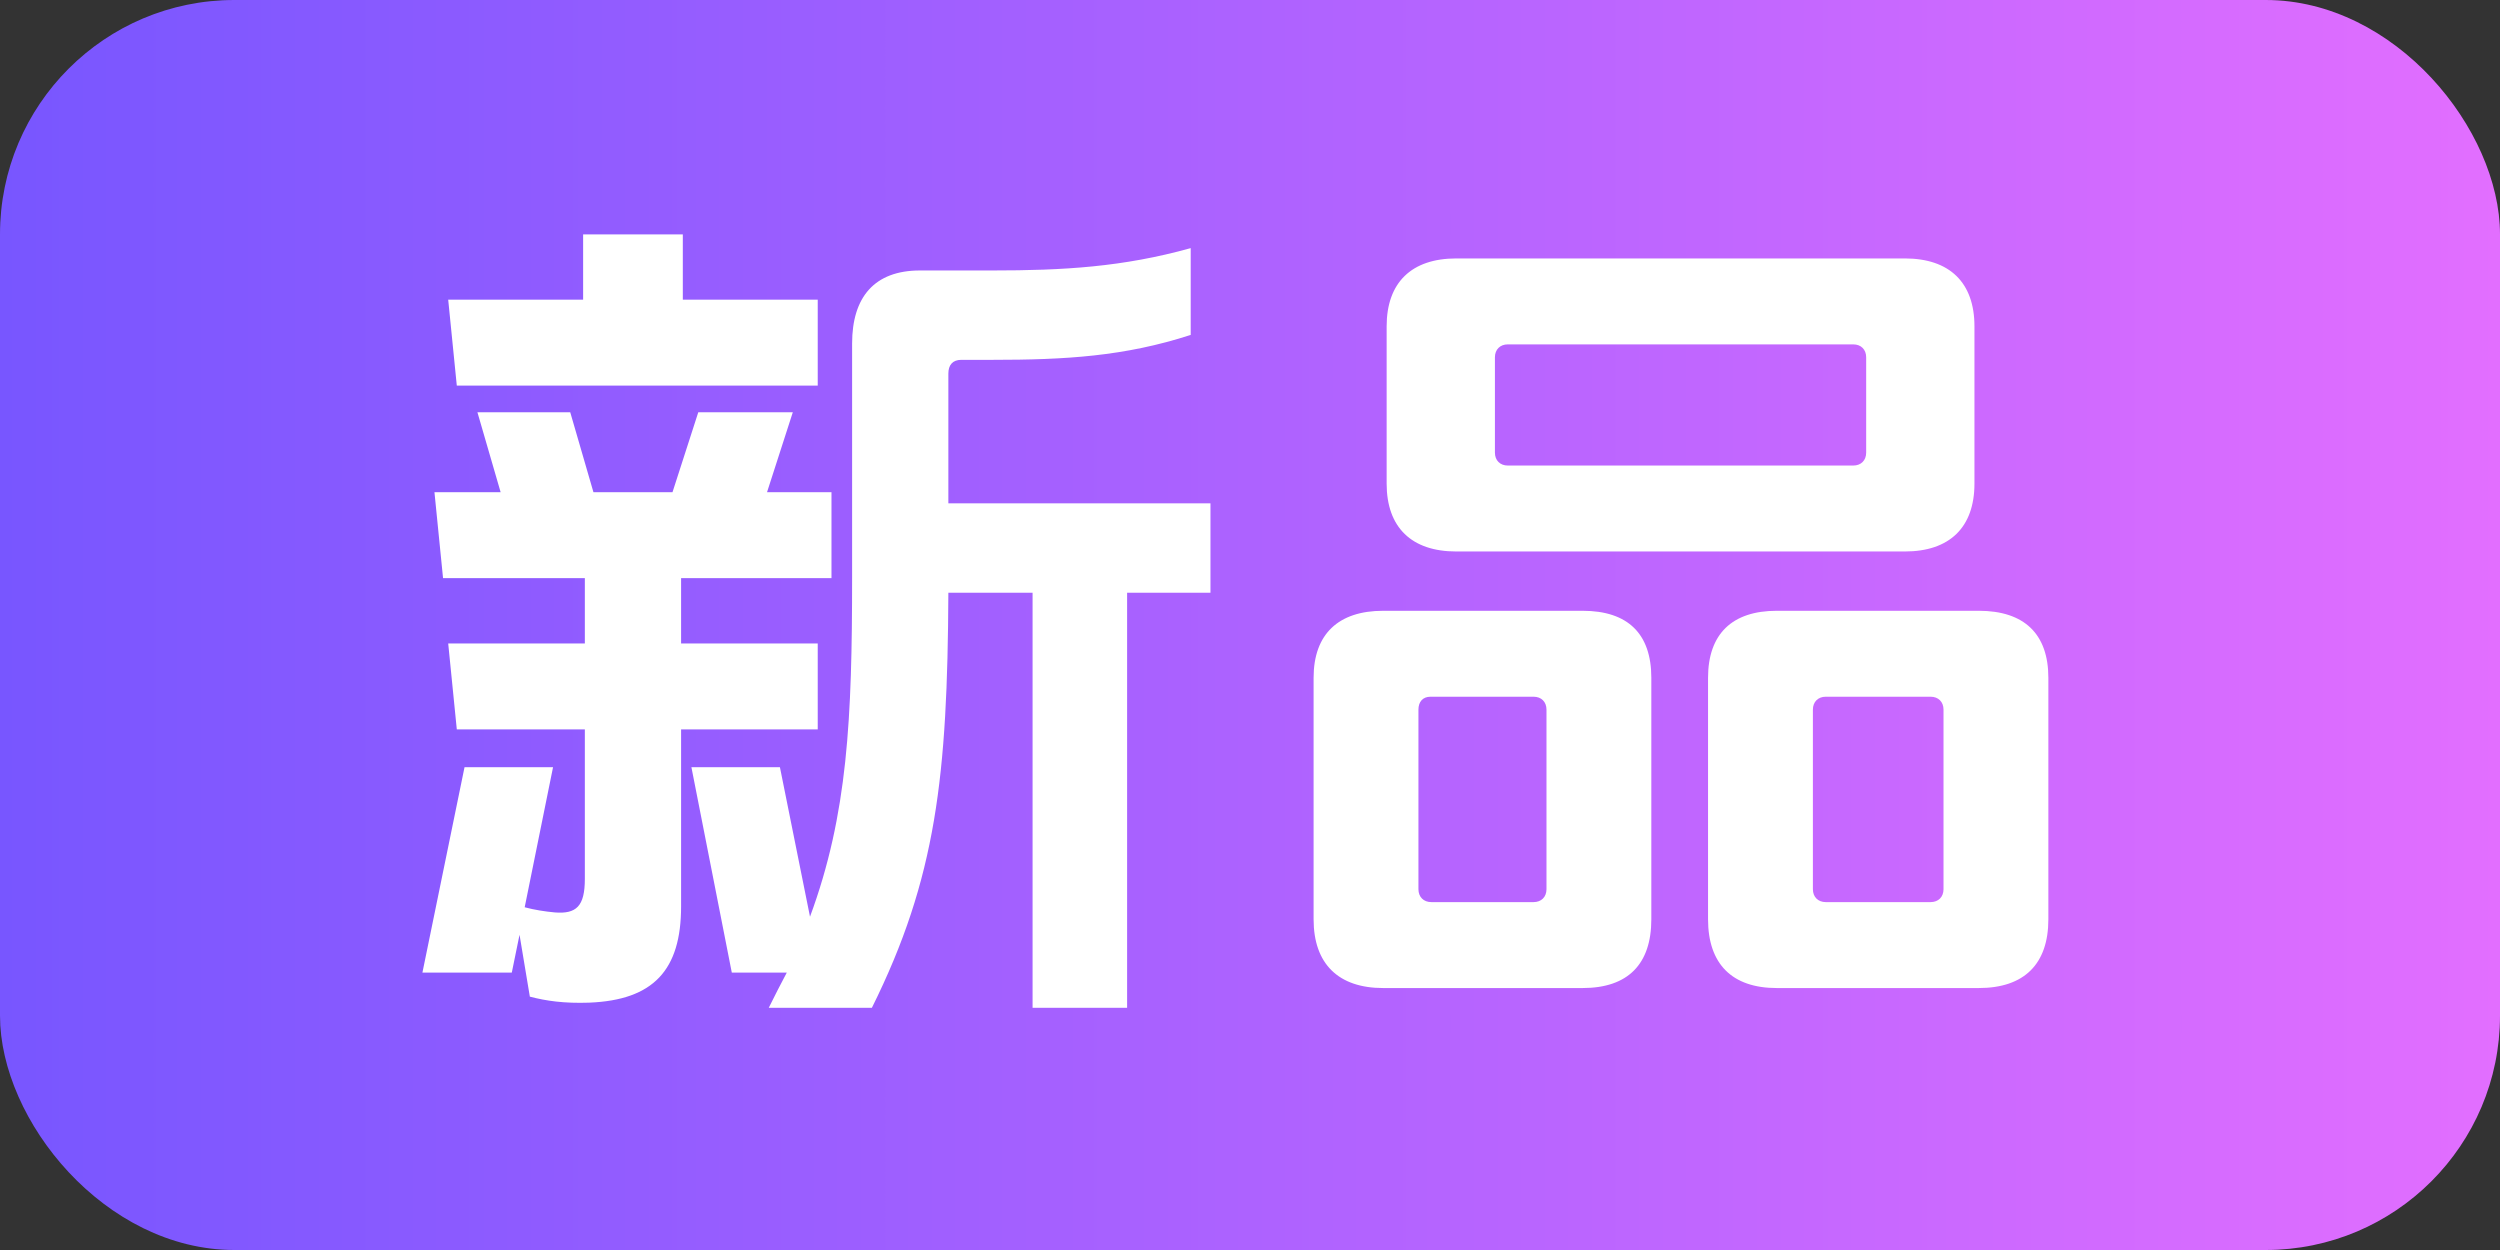
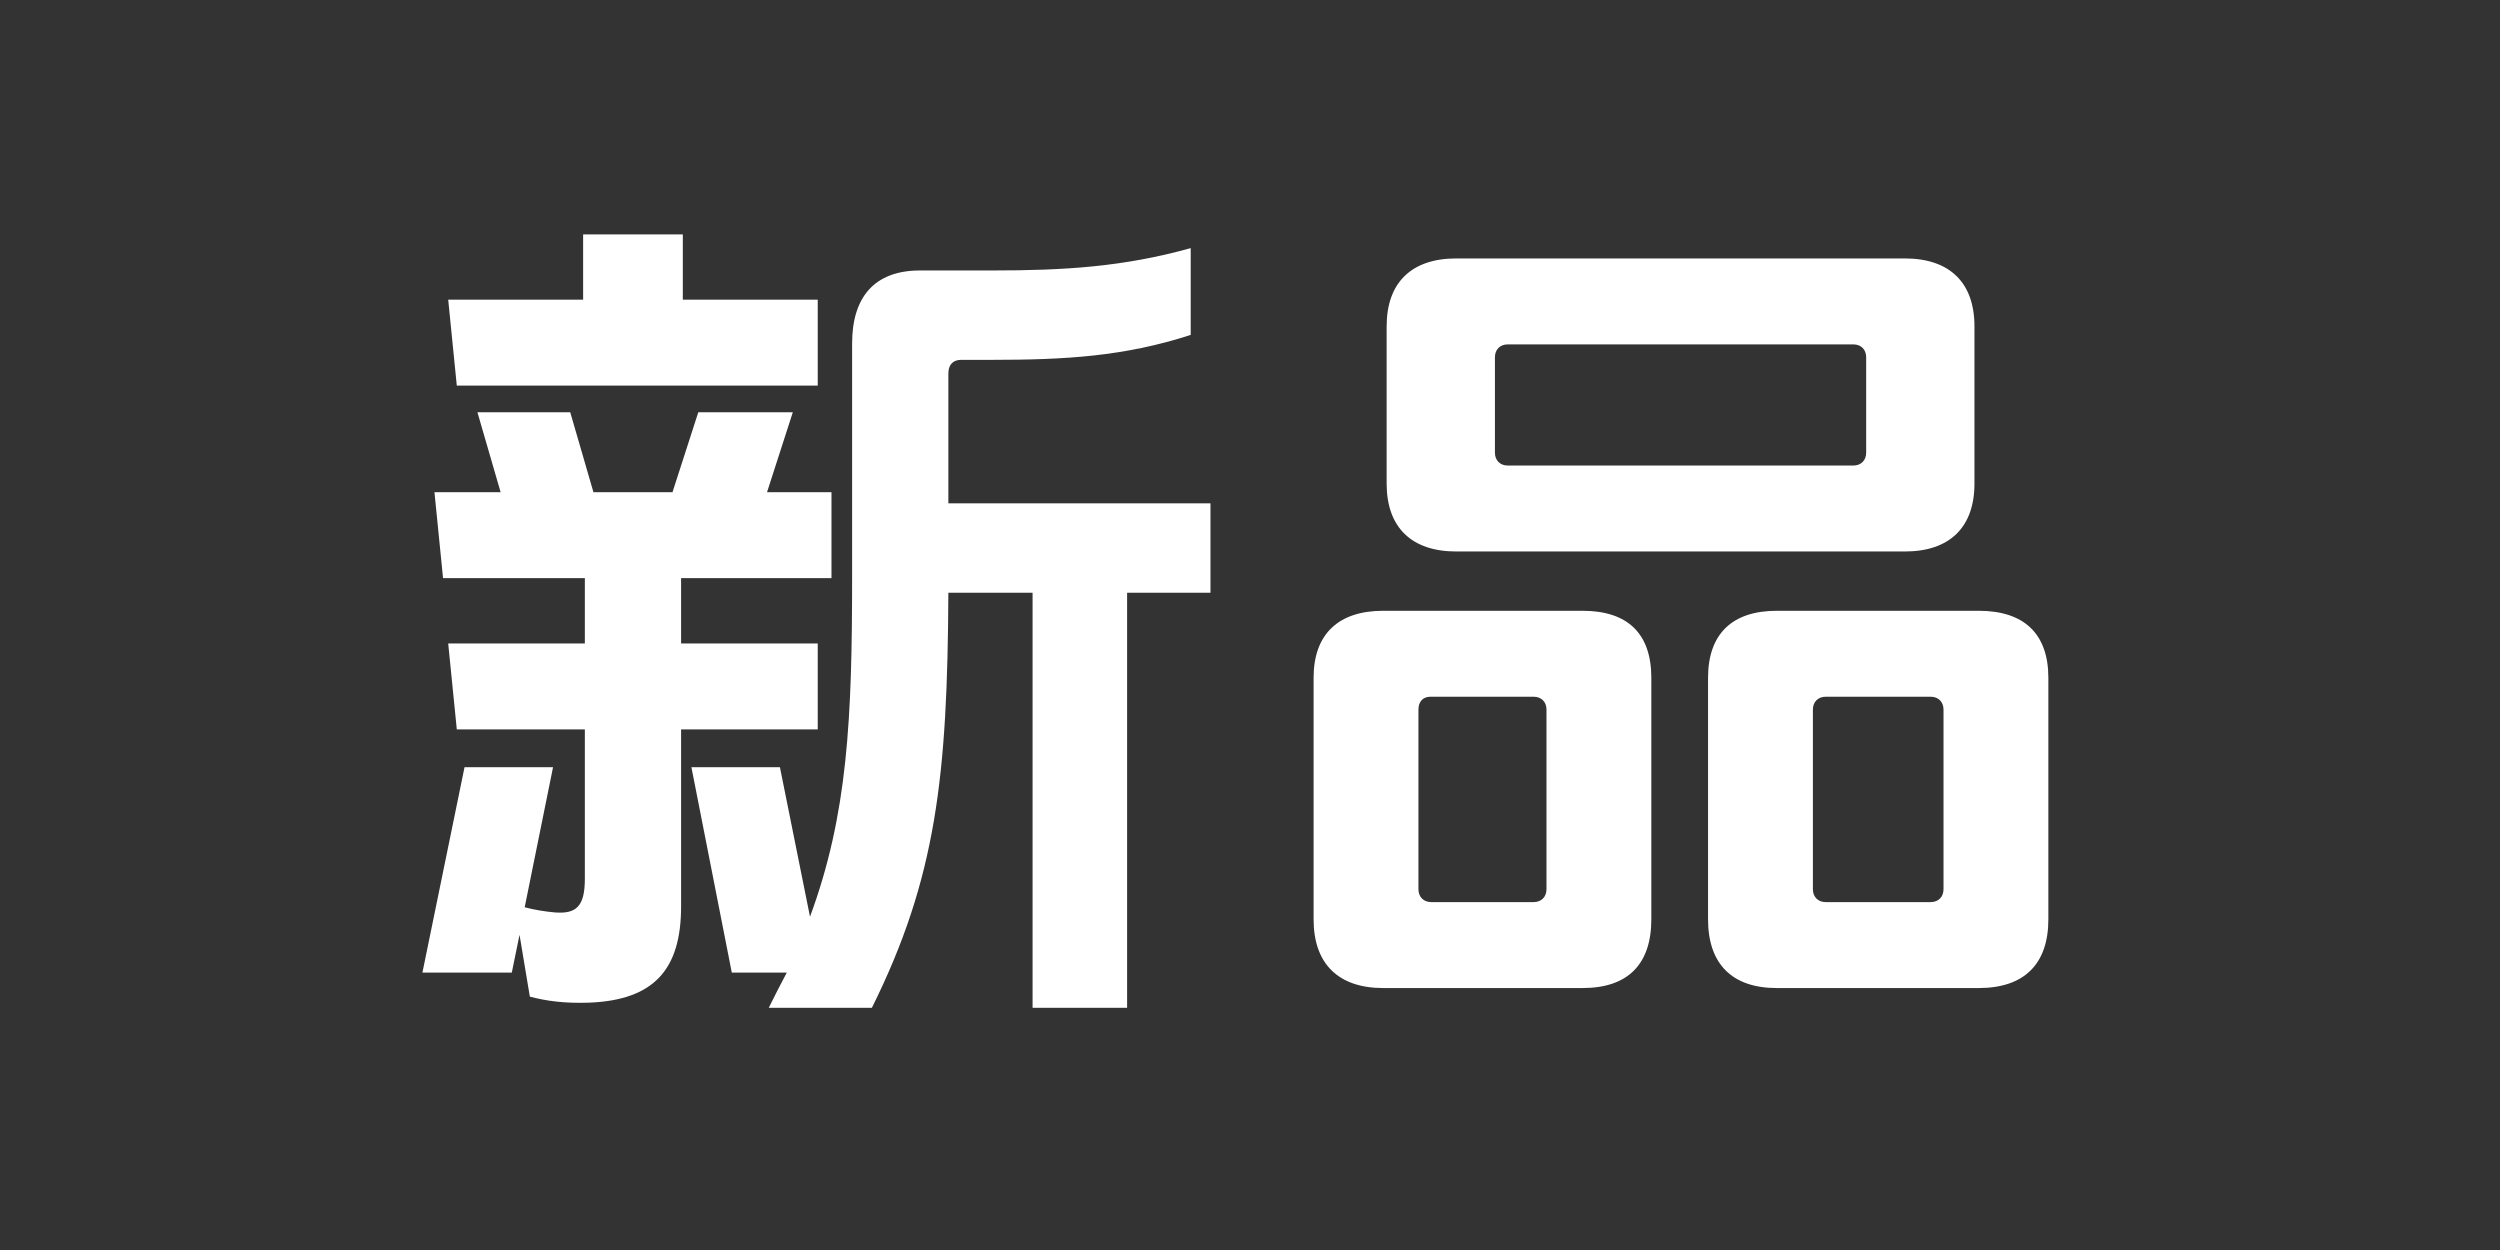
<svg xmlns="http://www.w3.org/2000/svg" width="32" height="16" viewBox="0 0 32 16" fill="none">
  <rect x="0" y="0" width="32" height="16" fill="#333333" stroke="none" />
-   <rect width="32" height="16" rx="3" fill="url(#paint0_linear_7454_18968)" />
-   <path d="M14.427 7.587V12.9H13.217V7.587H12.139C12.128 9.93 11.985 11.239 11.16 12.9H9.84C9.917 12.746 9.994 12.592 10.071 12.449H9.367L8.85 9.82H9.983L10.368 11.734C10.852 10.425 10.907 9.193 10.907 7.389V4.397C10.907 3.803 11.193 3.462 11.776 3.462H12.7C13.613 3.462 14.372 3.418 15.241 3.176V4.287C14.394 4.562 13.635 4.606 12.7 4.606H12.304C12.194 4.606 12.139 4.672 12.139 4.782V6.443H15.494V7.587H14.427ZM9.818 6.3H10.643V7.4H8.718V8.236H10.467V9.336H8.718V11.602C8.718 12.416 8.366 12.801 7.541 12.834C7.222 12.845 6.991 12.812 6.782 12.757L6.65 11.965L6.551 12.449H5.407L5.946 9.82H7.079L6.716 11.613C6.837 11.646 6.98 11.668 7.101 11.679C7.376 11.701 7.486 11.602 7.486 11.25V9.336H5.847L5.737 8.236H7.486V7.4H5.671L5.561 6.3H6.408L6.111 5.277H7.299L7.596 6.3H8.608L8.938 5.277H10.148L9.818 6.3ZM8.74 3.836H10.467V4.936H5.847L5.737 3.836H7.464V3H8.74V3.836ZM19.3 4.408C19.201 4.408 19.135 4.474 19.135 4.573V5.794C19.135 5.893 19.201 5.959 19.3 5.959H23.722C23.821 5.959 23.887 5.893 23.887 5.794V4.573C23.887 4.474 23.821 4.408 23.722 4.408H19.3ZM24.382 3.308C24.954 3.308 25.273 3.616 25.273 4.177V6.19C25.273 6.751 24.954 7.059 24.382 7.059H18.64C18.068 7.059 17.749 6.751 17.749 6.19V4.177C17.749 3.616 18.068 3.308 18.64 3.308H24.382ZM18.156 11.382C18.156 11.481 18.222 11.547 18.321 11.547H19.63C19.729 11.547 19.795 11.481 19.795 11.382V9.083C19.795 8.984 19.729 8.918 19.63 8.918H18.31C18.211 8.918 18.156 8.984 18.156 9.083V11.382ZM21.137 11.767C21.137 12.339 20.84 12.647 20.257 12.647H17.705C17.133 12.647 16.814 12.339 16.814 11.767V8.676C16.814 8.115 17.133 7.818 17.705 7.818H20.257C20.84 7.818 21.137 8.115 21.137 8.676V11.767ZM23.205 11.382C23.205 11.481 23.271 11.547 23.37 11.547H24.712C24.811 11.547 24.877 11.481 24.877 11.382V9.083C24.877 8.984 24.811 8.918 24.712 8.918H23.37C23.271 8.918 23.205 8.984 23.205 9.083V11.382ZM26.219 11.767C26.219 12.339 25.911 12.647 25.328 12.647H22.743C22.171 12.647 21.863 12.339 21.863 11.767V8.676C21.863 8.115 22.171 7.818 22.743 7.818H25.328C25.911 7.818 26.219 8.115 26.219 8.676V11.767Z" fill="white" />
+   <path d="M14.427 7.587V12.9H13.217V7.587H12.139C12.128 9.93 11.985 11.239 11.16 12.9H9.84C9.917 12.746 9.994 12.592 10.071 12.449H9.367L8.85 9.82H9.983L10.368 11.734C10.852 10.425 10.907 9.193 10.907 7.389V4.397C10.907 3.803 11.193 3.462 11.776 3.462H12.7C13.613 3.462 14.372 3.418 15.241 3.176V4.287C14.394 4.562 13.635 4.606 12.7 4.606H12.304C12.194 4.606 12.139 4.672 12.139 4.782V6.443H15.494V7.587H14.427ZM9.818 6.3H10.643V7.4H8.718V8.236H10.467V9.336H8.718V11.602C8.718 12.416 8.366 12.801 7.541 12.834C7.222 12.845 6.991 12.812 6.782 12.757L6.65 11.965L6.551 12.449H5.407L5.946 9.82H7.079L6.716 11.613C6.837 11.646 6.98 11.668 7.101 11.679C7.376 11.701 7.486 11.602 7.486 11.25V9.336H5.847L5.737 8.236H7.486V7.4H5.671L5.561 6.3H6.408L6.111 5.277H7.299L7.596 6.3H8.608L8.938 5.277H10.148L9.818 6.3ZM8.74 3.836H10.467V4.936H5.847L5.737 3.836H7.464V3H8.74V3.836ZM19.3 4.408C19.201 4.408 19.135 4.474 19.135 4.573V5.794C19.135 5.893 19.201 5.959 19.3 5.959H23.722C23.821 5.959 23.887 5.893 23.887 5.794V4.573C23.887 4.474 23.821 4.408 23.722 4.408H19.3ZM24.382 3.308C24.954 3.308 25.273 3.616 25.273 4.177V6.19C25.273 6.751 24.954 7.059 24.382 7.059H18.64C18.068 7.059 17.749 6.751 17.749 6.19V4.177C17.749 3.616 18.068 3.308 18.64 3.308H24.382ZM18.156 11.382C18.156 11.481 18.222 11.547 18.321 11.547H19.63C19.729 11.547 19.795 11.481 19.795 11.382V9.083C19.795 8.984 19.729 8.918 19.63 8.918H18.31C18.211 8.918 18.156 8.984 18.156 9.083V11.382ZM21.137 11.767C21.137 12.339 20.84 12.647 20.257 12.647H17.705C17.133 12.647 16.814 12.339 16.814 11.767V8.676C16.814 8.115 17.133 7.818 17.705 7.818H20.257C20.84 7.818 21.137 8.115 21.137 8.676V11.767ZM23.205 11.382C23.205 11.481 23.271 11.547 23.37 11.547H24.712C24.811 11.547 24.877 11.481 24.877 11.382V9.083C24.877 8.984 24.811 8.918 24.712 8.918H23.37C23.271 8.918 23.205 8.984 23.205 9.083V11.382M26.219 11.767C26.219 12.339 25.911 12.647 25.328 12.647H22.743C22.171 12.647 21.863 12.339 21.863 11.767V8.676C21.863 8.115 22.171 7.818 22.743 7.818H25.328C25.911 7.818 26.219 8.115 26.219 8.676V11.767Z" fill="white" />
  <defs>
    <linearGradient id="paint0_linear_7454_18968" x1="0" y1="8" x2="32" y2="8" gradientUnits="userSpaceOnUse">
      <stop stop-color="#7856FF" />
      <stop offset="1" stop-color="#E26EFF" />
    </linearGradient>
  </defs>
</svg>